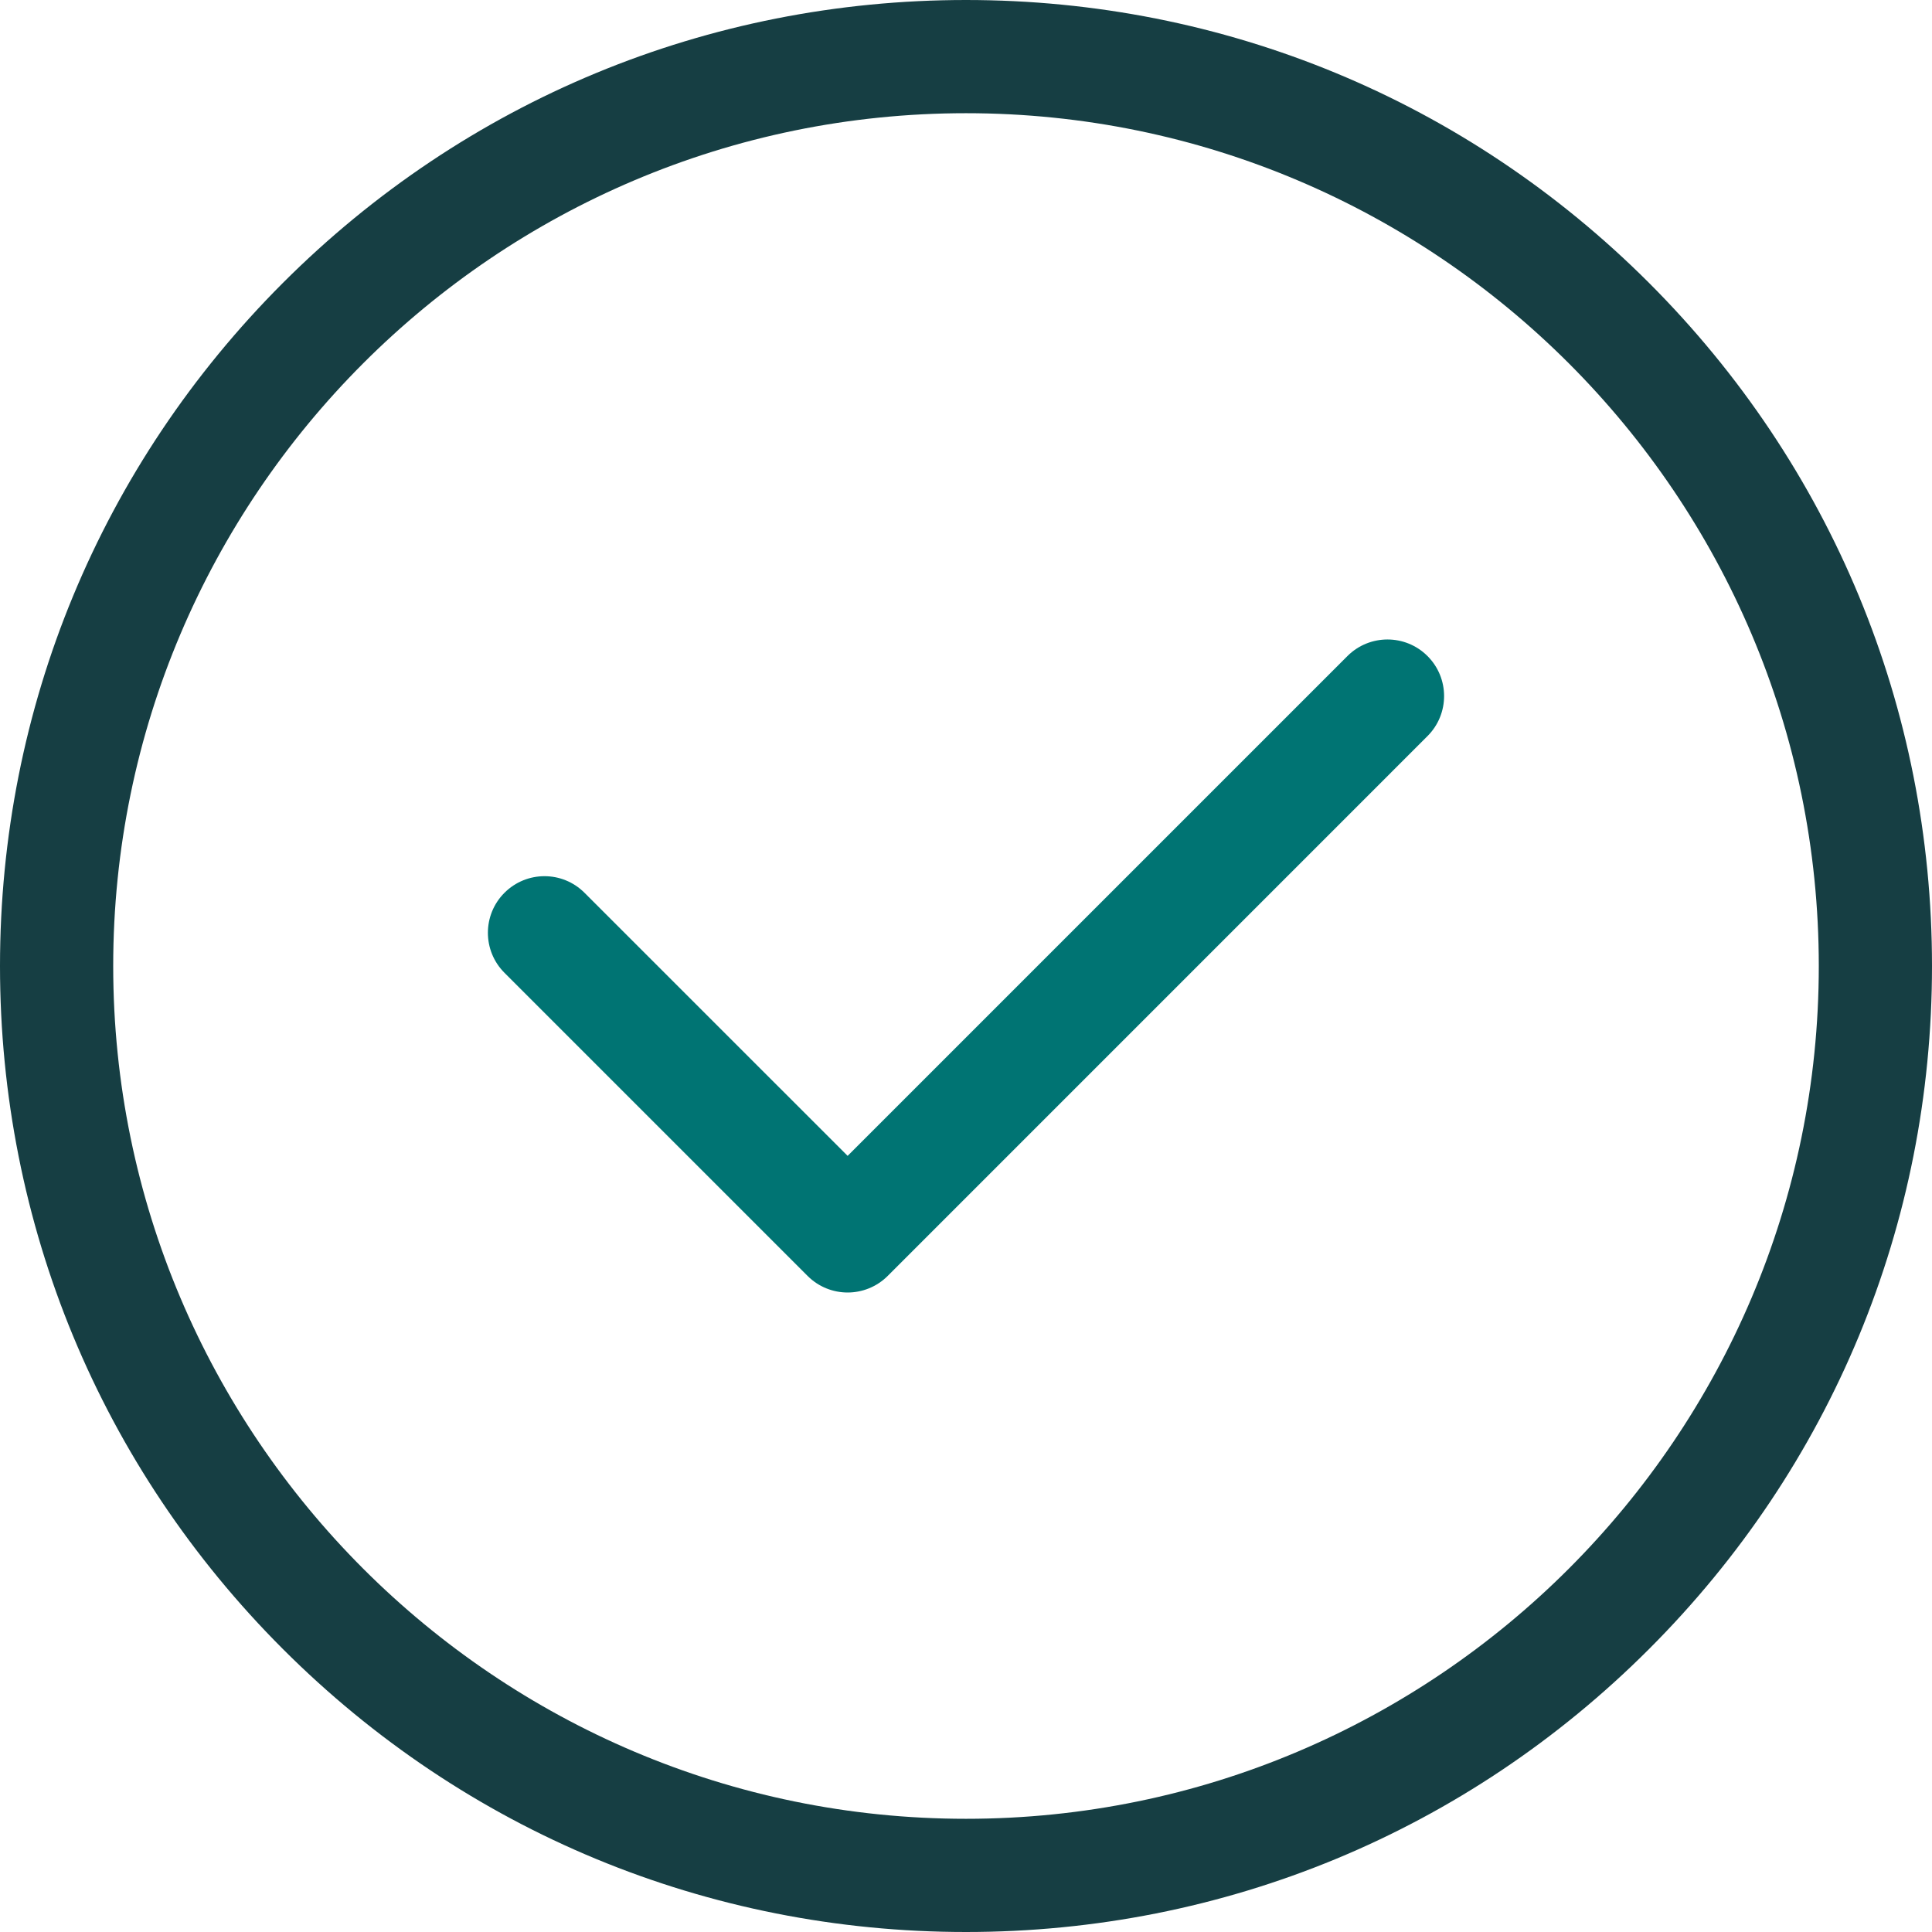
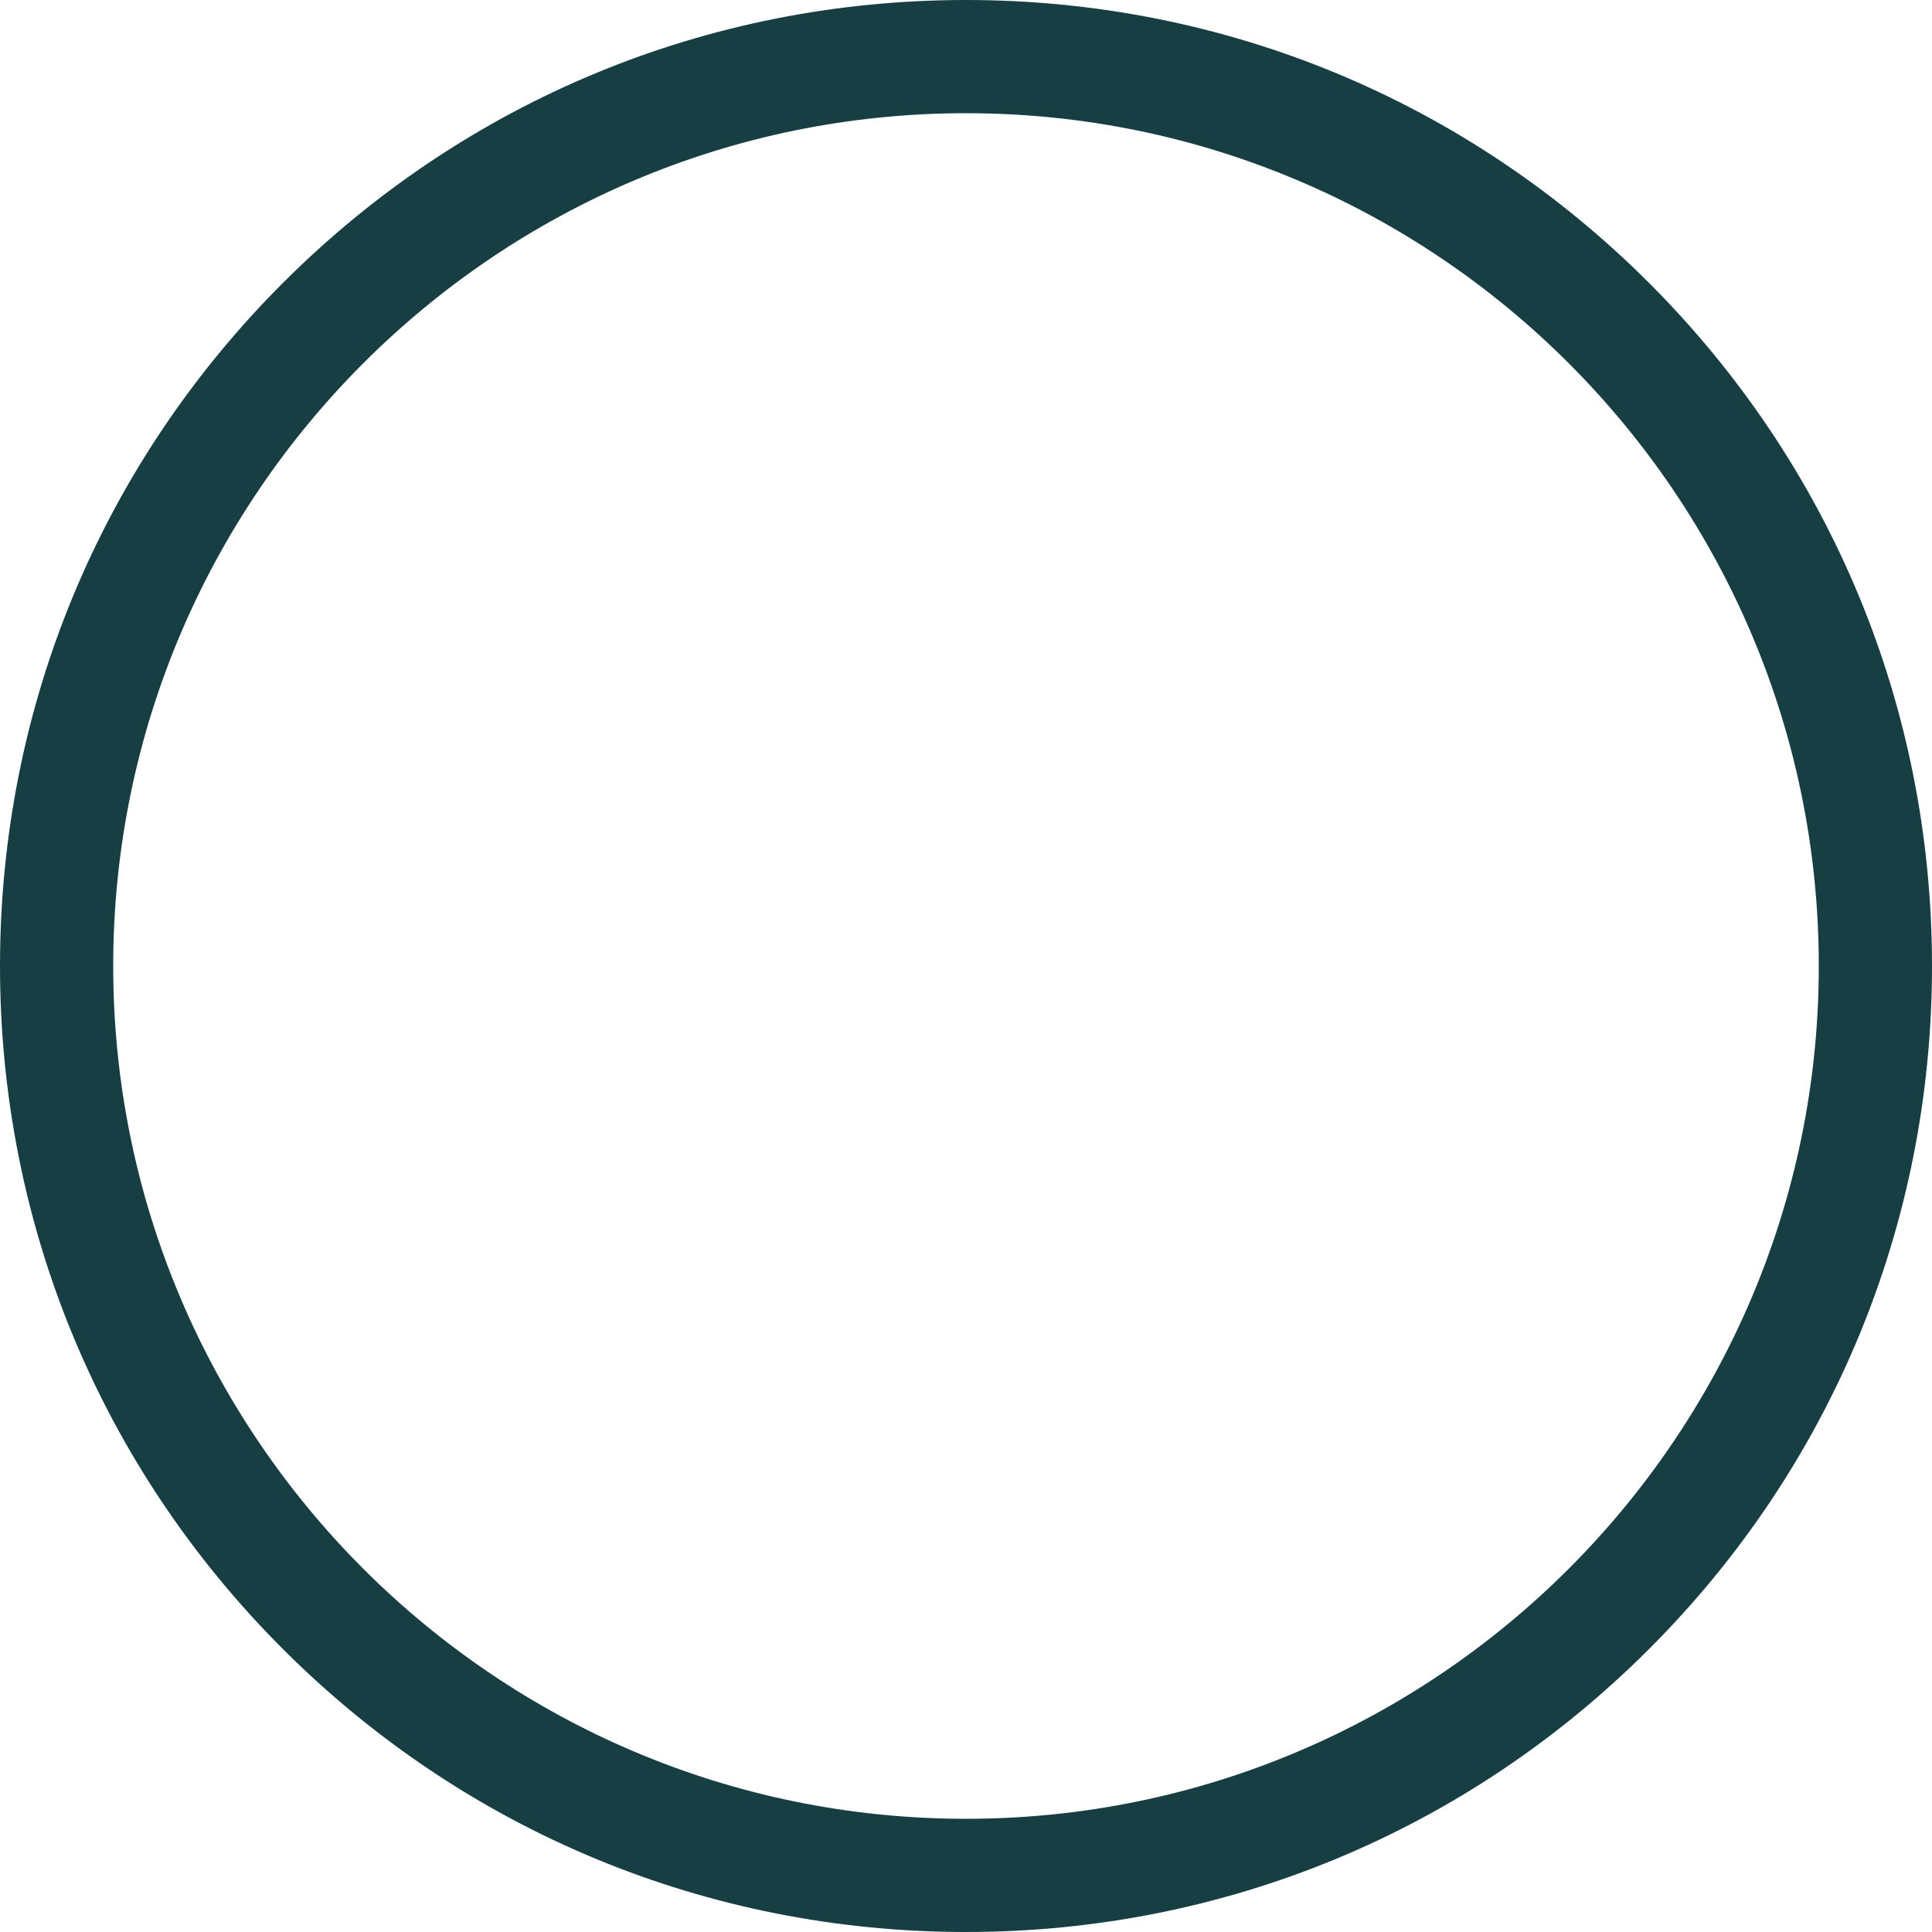
<svg xmlns="http://www.w3.org/2000/svg" width="37" height="37" viewBox="0 0 37 37" fill="none">
  <path d="M31.581 5.418C28.087 1.924 23.442 0 18.5 0C13.558 0 8.913 1.924 5.418 5.418C1.924 8.913 0 13.559 0 18.5C0 23.442 1.924 28.087 5.418 31.581C8.913 35.076 13.558 37 18.5 37C23.442 37 28.087 35.076 31.581 31.581C35.076 28.087 37 23.442 37 18.5C37 13.559 35.076 8.913 31.581 5.418ZM18.5 34.832C9.494 34.832 2.168 27.506 2.168 18.5C2.168 9.494 9.494 2.168 18.5 2.168C27.506 2.168 34.832 9.494 34.832 18.5C34.832 27.506 27.506 34.832 18.5 34.832Z" fill="#163E43" />
-   <path d="M27.338 12.564C26.915 12.141 26.229 12.141 25.805 12.564L16.233 22.136L11.194 17.098C10.771 16.674 10.085 16.674 9.661 17.098C9.238 17.521 9.238 18.207 9.661 18.63L15.467 24.436C15.678 24.647 15.956 24.753 16.233 24.753C16.51 24.753 16.788 24.647 17 24.436L27.338 14.097C27.762 13.674 27.762 12.987 27.338 12.564Z" fill="#007473" />
</svg>